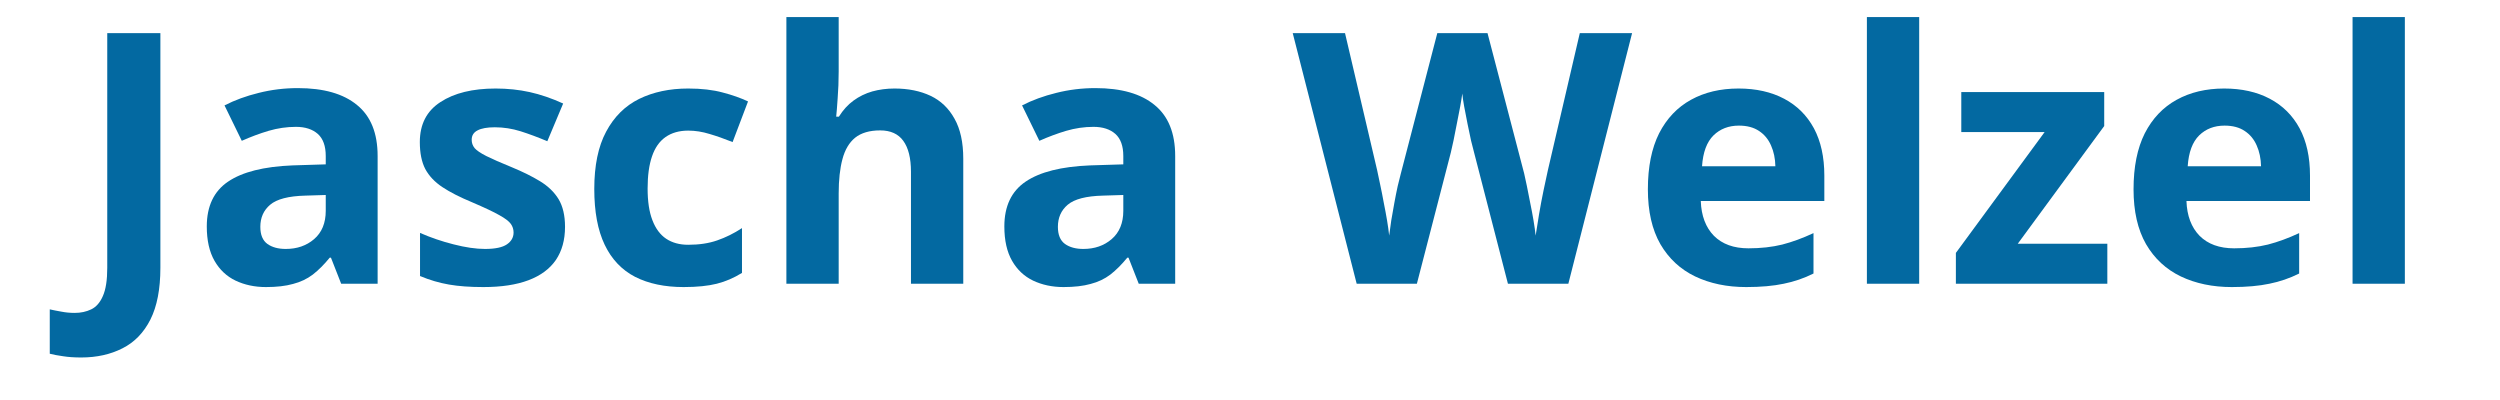
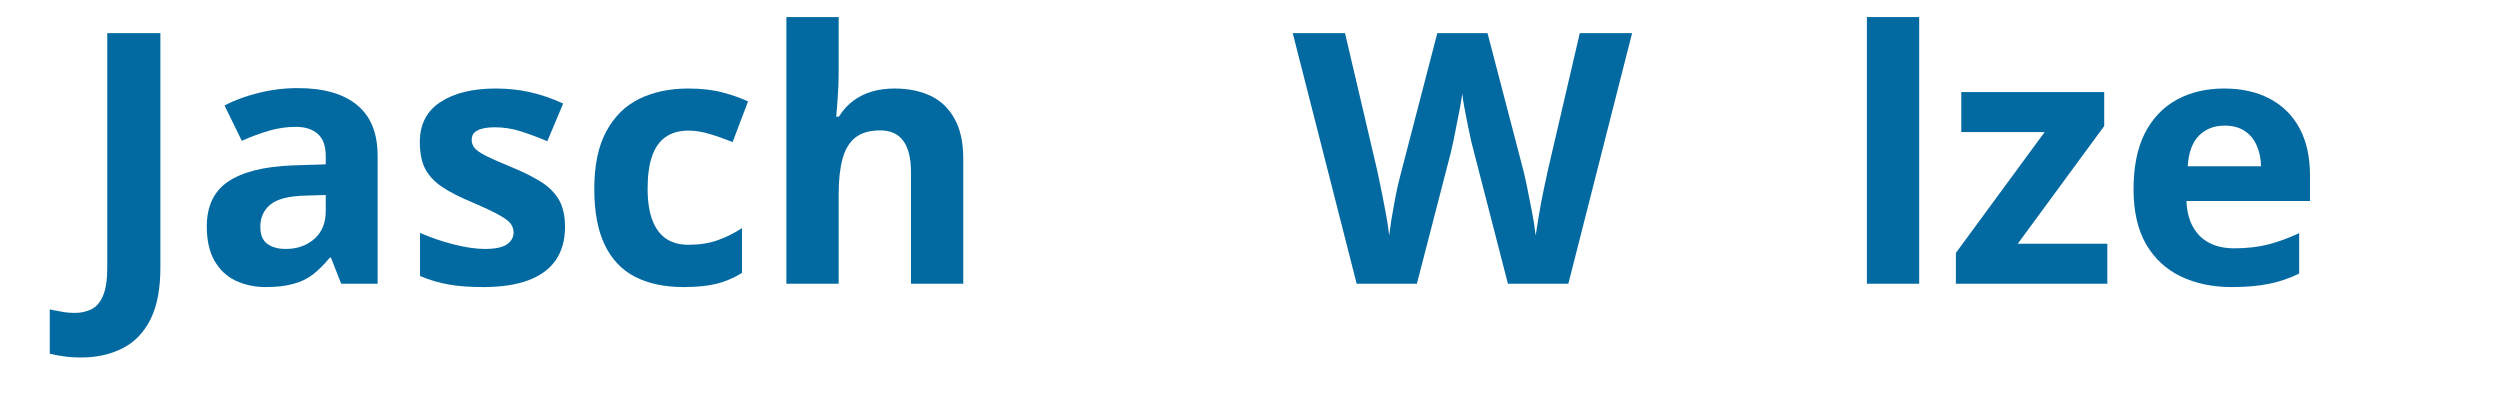
<svg xmlns="http://www.w3.org/2000/svg" width="250" zoomAndPan="magnify" viewBox="0 0 187.5 30" height="40" preserveAspectRatio="xMidYMid meet" version="1.0">
  <defs>
    <g />
  </defs>
  <g fill="#0369a1" fill-opacity="1">
    <g transform="translate(5.685, 21.28)">
      <g>
        <path d="M 0.406 5.531 C -0.113 5.531 -0.566 5.5 -0.953 5.438 C -1.348 5.383 -1.68 5.32 -1.953 5.25 L -1.953 1.922 C -1.68 1.984 -1.391 2.039 -1.078 2.094 C -0.766 2.156 -0.43 2.188 -0.078 2.188 C 0.379 2.188 0.789 2.098 1.156 1.922 C 1.531 1.742 1.82 1.41 2.031 0.922 C 2.25 0.43 2.359 -0.27 2.359 -1.188 L 2.359 -18.797 L 6.344 -18.797 L 6.344 -1.203 C 6.344 0.398 6.094 1.695 5.594 2.688 C 5.094 3.676 4.395 4.395 3.5 4.844 C 2.602 5.301 1.57 5.531 0.406 5.531 Z M 0.406 5.531 " />
      </g>
    </g>
  </g>
  <g fill="#0369a1" fill-opacity="1">
    <g transform="translate(14.4, 21.28)">
      <g>
        <path d="M 7.938 -14.672 C 9.875 -14.672 11.352 -14.25 12.375 -13.406 C 13.406 -12.57 13.922 -11.297 13.922 -9.578 L 13.922 0 L 11.188 0 L 10.422 -1.953 L 10.328 -1.953 C 9.91 -1.441 9.488 -1.02 9.062 -0.688 C 8.633 -0.363 8.141 -0.129 7.578 0.016 C 7.023 0.172 6.348 0.25 5.547 0.25 C 4.703 0.25 3.941 0.086 3.266 -0.234 C 2.598 -0.555 2.07 -1.051 1.688 -1.719 C 1.301 -2.395 1.109 -3.254 1.109 -4.297 C 1.109 -5.816 1.641 -6.938 2.703 -7.656 C 3.773 -8.383 5.383 -8.789 7.531 -8.875 L 10.031 -8.953 L 10.031 -9.578 C 10.031 -10.328 9.832 -10.879 9.438 -11.234 C 9.039 -11.586 8.492 -11.766 7.797 -11.766 C 7.098 -11.766 6.414 -11.664 5.75 -11.469 C 5.082 -11.27 4.41 -11.02 3.734 -10.719 L 2.438 -13.375 C 3.207 -13.77 4.062 -14.082 5 -14.312 C 5.945 -14.551 6.926 -14.672 7.938 -14.672 Z M 10.031 -6.656 L 8.516 -6.609 C 7.242 -6.578 6.359 -6.348 5.859 -5.922 C 5.367 -5.504 5.125 -4.953 5.125 -4.266 C 5.125 -3.672 5.301 -3.242 5.656 -2.984 C 6.008 -2.734 6.469 -2.609 7.031 -2.609 C 7.875 -2.609 8.582 -2.852 9.156 -3.344 C 9.738 -3.844 10.031 -4.551 10.031 -5.469 Z M 10.031 -6.656 " />
      </g>
    </g>
  </g>
  <g fill="#0369a1" fill-opacity="1">
    <g transform="translate(30.299, 21.28)">
      <g>
        <path d="M 12.078 -4.266 C 12.078 -3.285 11.848 -2.457 11.391 -1.781 C 10.93 -1.113 10.25 -0.609 9.344 -0.266 C 8.438 0.078 7.305 0.25 5.953 0.25 C 4.953 0.25 4.094 0.188 3.375 0.062 C 2.656 -0.062 1.93 -0.273 1.203 -0.578 L 1.203 -3.812 C 1.984 -3.469 2.82 -3.18 3.719 -2.953 C 4.613 -2.723 5.398 -2.609 6.078 -2.609 C 6.836 -2.609 7.383 -2.723 7.719 -2.953 C 8.051 -3.18 8.219 -3.477 8.219 -3.844 C 8.219 -4.082 8.148 -4.297 8.016 -4.484 C 7.879 -4.68 7.594 -4.898 7.156 -5.141 C 6.719 -5.391 6.035 -5.711 5.109 -6.109 C 4.203 -6.484 3.457 -6.863 2.875 -7.25 C 2.301 -7.633 1.875 -8.086 1.594 -8.609 C 1.32 -9.141 1.188 -9.812 1.188 -10.625 C 1.188 -11.957 1.703 -12.957 2.734 -13.625 C 3.766 -14.301 5.145 -14.641 6.875 -14.641 C 7.77 -14.641 8.617 -14.551 9.422 -14.375 C 10.234 -14.195 11.07 -13.91 11.938 -13.516 L 10.75 -10.688 C 10.039 -10.988 9.367 -11.238 8.734 -11.438 C 8.109 -11.633 7.469 -11.734 6.812 -11.734 C 6.238 -11.734 5.805 -11.656 5.516 -11.5 C 5.223 -11.352 5.078 -11.117 5.078 -10.797 C 5.078 -10.566 5.148 -10.359 5.297 -10.172 C 5.453 -9.992 5.742 -9.797 6.172 -9.578 C 6.609 -9.359 7.25 -9.078 8.094 -8.734 C 8.906 -8.398 9.609 -8.051 10.203 -7.688 C 10.805 -7.32 11.27 -6.875 11.594 -6.344 C 11.914 -5.812 12.078 -5.117 12.078 -4.266 Z M 12.078 -4.266 " />
      </g>
    </g>
  </g>
  <g fill="#0369a1" fill-opacity="1">
    <g transform="translate(43.383, 21.28)">
      <g>
        <path d="M 7.891 0.25 C 6.473 0.25 5.258 -0.004 4.25 -0.516 C 3.25 -1.035 2.488 -1.836 1.969 -2.922 C 1.445 -4.016 1.188 -5.41 1.188 -7.109 C 1.188 -8.867 1.484 -10.301 2.078 -11.406 C 2.672 -12.52 3.492 -13.336 4.547 -13.859 C 5.609 -14.379 6.836 -14.641 8.234 -14.641 C 9.234 -14.641 10.094 -14.539 10.812 -14.344 C 11.539 -14.156 12.176 -13.93 12.719 -13.672 L 11.562 -10.625 C 10.938 -10.875 10.359 -11.078 9.828 -11.234 C 9.297 -11.398 8.766 -11.484 8.234 -11.484 C 7.555 -11.484 6.988 -11.32 6.531 -11 C 6.07 -10.676 5.734 -10.191 5.516 -9.547 C 5.297 -8.91 5.188 -8.109 5.188 -7.141 C 5.188 -6.18 5.305 -5.391 5.547 -4.766 C 5.785 -4.141 6.129 -3.676 6.578 -3.375 C 7.035 -3.07 7.586 -2.922 8.234 -2.922 C 9.055 -2.922 9.781 -3.031 10.406 -3.25 C 11.039 -3.469 11.66 -3.773 12.266 -4.172 L 12.266 -0.812 C 11.66 -0.438 11.031 -0.164 10.375 0 C 9.719 0.164 8.891 0.25 7.891 0.25 Z M 7.891 0.25 " />
      </g>
    </g>
  </g>
  <g fill="#0369a1" fill-opacity="1">
    <g transform="translate(56.917, 21.28)">
      <g>
        <path d="M 5.984 -20 L 5.984 -15.922 C 5.984 -15.211 5.957 -14.535 5.906 -13.891 C 5.863 -13.254 5.828 -12.801 5.797 -12.531 L 6 -12.531 C 6.312 -13.031 6.676 -13.43 7.094 -13.734 C 7.52 -14.047 7.988 -14.273 8.5 -14.422 C 9.02 -14.566 9.578 -14.641 10.172 -14.641 C 11.203 -14.641 12.102 -14.457 12.875 -14.094 C 13.645 -13.727 14.242 -13.156 14.672 -12.375 C 15.109 -11.602 15.328 -10.602 15.328 -9.375 L 15.328 0 L 11.406 0 L 11.406 -8.391 C 11.406 -9.422 11.211 -10.195 10.828 -10.719 C 10.453 -11.238 9.875 -11.5 9.094 -11.5 C 8.301 -11.5 7.676 -11.316 7.219 -10.953 C 6.77 -10.586 6.453 -10.051 6.266 -9.344 C 6.078 -8.645 5.984 -7.785 5.984 -6.766 L 5.984 0 L 2.062 0 L 2.062 -20 Z M 5.984 -20 " />
      </g>
    </g>
  </g>
  <g fill="#0369a1" fill-opacity="1">
    <g transform="translate(74.217, 21.28)">
      <g>
-         <path d="M 7.938 -14.672 C 9.875 -14.672 11.352 -14.25 12.375 -13.406 C 13.406 -12.57 13.922 -11.297 13.922 -9.578 L 13.922 0 L 11.188 0 L 10.422 -1.953 L 10.328 -1.953 C 9.91 -1.441 9.488 -1.02 9.062 -0.688 C 8.633 -0.363 8.141 -0.129 7.578 0.016 C 7.023 0.172 6.348 0.25 5.547 0.25 C 4.703 0.25 3.941 0.086 3.266 -0.234 C 2.598 -0.555 2.07 -1.051 1.688 -1.719 C 1.301 -2.395 1.109 -3.254 1.109 -4.297 C 1.109 -5.816 1.641 -6.938 2.703 -7.656 C 3.773 -8.383 5.383 -8.789 7.531 -8.875 L 10.031 -8.953 L 10.031 -9.578 C 10.031 -10.328 9.832 -10.879 9.438 -11.234 C 9.039 -11.586 8.492 -11.766 7.797 -11.766 C 7.098 -11.766 6.414 -11.664 5.75 -11.469 C 5.082 -11.27 4.41 -11.02 3.734 -10.719 L 2.438 -13.375 C 3.207 -13.77 4.062 -14.082 5 -14.312 C 5.945 -14.551 6.926 -14.672 7.938 -14.672 Z M 10.031 -6.656 L 8.516 -6.609 C 7.242 -6.578 6.359 -6.348 5.859 -5.922 C 5.367 -5.504 5.125 -4.953 5.125 -4.266 C 5.125 -3.672 5.301 -3.242 5.656 -2.984 C 6.008 -2.734 6.469 -2.609 7.031 -2.609 C 7.875 -2.609 8.582 -2.852 9.156 -3.344 C 9.738 -3.844 10.031 -4.551 10.031 -5.469 Z M 10.031 -6.656 " />
-       </g>
+         </g>
    </g>
  </g>
  <g fill="#0369a1" fill-opacity="1">
    <g transform="translate(90.116, 21.28)">
      <g />
    </g>
  </g>
  <g fill="#0369a1" fill-opacity="1">
    <g transform="translate(96.954, 21.28)">
      <g>
        <path d="M 25.453 -18.797 L 20.672 0 L 16.141 0 L 13.594 -9.875 C 13.539 -10.062 13.469 -10.348 13.375 -10.734 C 13.289 -11.117 13.203 -11.539 13.109 -12 C 13.016 -12.457 12.93 -12.891 12.859 -13.297 C 12.785 -13.703 12.738 -14.023 12.719 -14.266 C 12.688 -14.023 12.633 -13.703 12.562 -13.297 C 12.488 -12.898 12.406 -12.473 12.312 -12.016 C 12.227 -11.566 12.145 -11.145 12.062 -10.75 C 11.977 -10.352 11.91 -10.051 11.859 -9.844 L 9.312 0 L 4.797 0 L 0 -18.797 L 3.922 -18.797 L 6.328 -8.531 C 6.391 -8.227 6.469 -7.859 6.562 -7.422 C 6.656 -6.992 6.742 -6.547 6.828 -6.078 C 6.922 -5.617 7.004 -5.172 7.078 -4.734 C 7.148 -4.305 7.203 -3.93 7.234 -3.609 C 7.273 -3.93 7.328 -4.312 7.391 -4.75 C 7.461 -5.188 7.539 -5.629 7.625 -6.078 C 7.707 -6.523 7.789 -6.941 7.875 -7.328 C 7.969 -7.711 8.047 -8.023 8.109 -8.266 L 10.844 -18.797 L 14.609 -18.797 L 17.359 -8.266 C 17.41 -8.035 17.477 -7.723 17.562 -7.328 C 17.645 -6.941 17.727 -6.52 17.812 -6.062 C 17.906 -5.613 17.988 -5.172 18.062 -4.734 C 18.133 -4.305 18.188 -3.93 18.219 -3.609 C 18.281 -4.035 18.363 -4.555 18.469 -5.172 C 18.57 -5.785 18.688 -6.395 18.812 -7 C 18.938 -7.613 19.047 -8.125 19.141 -8.531 L 21.531 -18.797 Z M 25.453 -18.797 " />
      </g>
    </g>
  </g>
  <g fill="#0369a1" fill-opacity="1">
    <g transform="translate(122.403, 21.28)">
      <g>
-         <path d="M 7.984 -14.641 C 9.305 -14.641 10.445 -14.383 11.406 -13.875 C 12.375 -13.363 13.117 -12.625 13.641 -11.656 C 14.16 -10.688 14.422 -9.504 14.422 -8.109 L 14.422 -6.203 L 5.156 -6.203 C 5.195 -5.098 5.523 -4.227 6.141 -3.594 C 6.766 -2.969 7.629 -2.656 8.734 -2.656 C 9.66 -2.656 10.504 -2.75 11.266 -2.938 C 12.023 -3.133 12.805 -3.422 13.609 -3.797 L 13.609 -0.766 C 12.898 -0.41 12.156 -0.156 11.375 0 C 10.602 0.164 9.664 0.25 8.562 0.25 C 7.125 0.25 5.848 -0.016 4.734 -0.547 C 3.629 -1.078 2.758 -1.883 2.125 -2.969 C 1.5 -4.062 1.188 -5.43 1.188 -7.078 C 1.188 -8.766 1.469 -10.164 2.031 -11.281 C 2.602 -12.395 3.398 -13.234 4.422 -13.797 C 5.441 -14.359 6.629 -14.641 7.984 -14.641 Z M 8.016 -11.859 C 7.242 -11.859 6.609 -11.613 6.109 -11.125 C 5.609 -10.633 5.32 -9.863 5.25 -8.812 L 10.75 -8.812 C 10.738 -9.395 10.629 -9.914 10.422 -10.375 C 10.223 -10.832 9.926 -11.191 9.531 -11.453 C 9.133 -11.723 8.629 -11.859 8.016 -11.859 Z M 8.016 -11.859 " />
-       </g>
+         </g>
    </g>
  </g>
  <g fill="#0369a1" fill-opacity="1">
    <g transform="translate(137.955, 21.28)">
      <g>
        <path d="M 5.984 0 L 2.062 0 L 2.062 -20 L 5.984 -20 Z M 5.984 0 " />
      </g>
    </g>
  </g>
  <g fill="#0369a1" fill-opacity="1">
    <g transform="translate(145.988, 21.28)">
      <g>
        <path d="M 12.062 0 L 0.703 0 L 0.703 -2.312 L 7.359 -11.375 L 1.109 -11.375 L 1.109 -14.375 L 11.828 -14.375 L 11.828 -11.828 L 5.344 -3 L 12.062 -3 Z M 12.062 0 " />
      </g>
    </g>
  </g>
  <g fill="#0369a1" fill-opacity="1">
    <g transform="translate(158.828, 21.28)">
      <g>
        <path d="M 7.984 -14.641 C 9.305 -14.641 10.445 -14.383 11.406 -13.875 C 12.375 -13.363 13.117 -12.625 13.641 -11.656 C 14.16 -10.688 14.422 -9.504 14.422 -8.109 L 14.422 -6.203 L 5.156 -6.203 C 5.195 -5.098 5.523 -4.227 6.141 -3.594 C 6.766 -2.969 7.629 -2.656 8.734 -2.656 C 9.66 -2.656 10.504 -2.75 11.266 -2.938 C 12.023 -3.133 12.805 -3.422 13.609 -3.797 L 13.609 -0.766 C 12.898 -0.41 12.156 -0.156 11.375 0 C 10.602 0.164 9.664 0.25 8.562 0.25 C 7.125 0.25 5.848 -0.016 4.734 -0.547 C 3.629 -1.078 2.758 -1.883 2.125 -2.969 C 1.5 -4.062 1.188 -5.43 1.188 -7.078 C 1.188 -8.766 1.469 -10.164 2.031 -11.281 C 2.602 -12.395 3.398 -13.234 4.422 -13.797 C 5.441 -14.359 6.629 -14.641 7.984 -14.641 Z M 8.016 -11.859 C 7.242 -11.859 6.609 -11.613 6.109 -11.125 C 5.609 -10.633 5.32 -9.863 5.25 -8.812 L 10.75 -8.812 C 10.738 -9.395 10.629 -9.914 10.422 -10.375 C 10.223 -10.832 9.926 -11.191 9.531 -11.453 C 9.133 -11.723 8.629 -11.859 8.016 -11.859 Z M 8.016 -11.859 " />
      </g>
    </g>
  </g>
  <g fill="#0369a1" fill-opacity="1">
    <g transform="translate(174.38, 21.28)">
      <g>
-         <path d="M 5.984 0 L 2.062 0 L 2.062 -20 L 5.984 -20 Z M 5.984 0 " />
-       </g>
+         </g>
    </g>
  </g>
</svg>